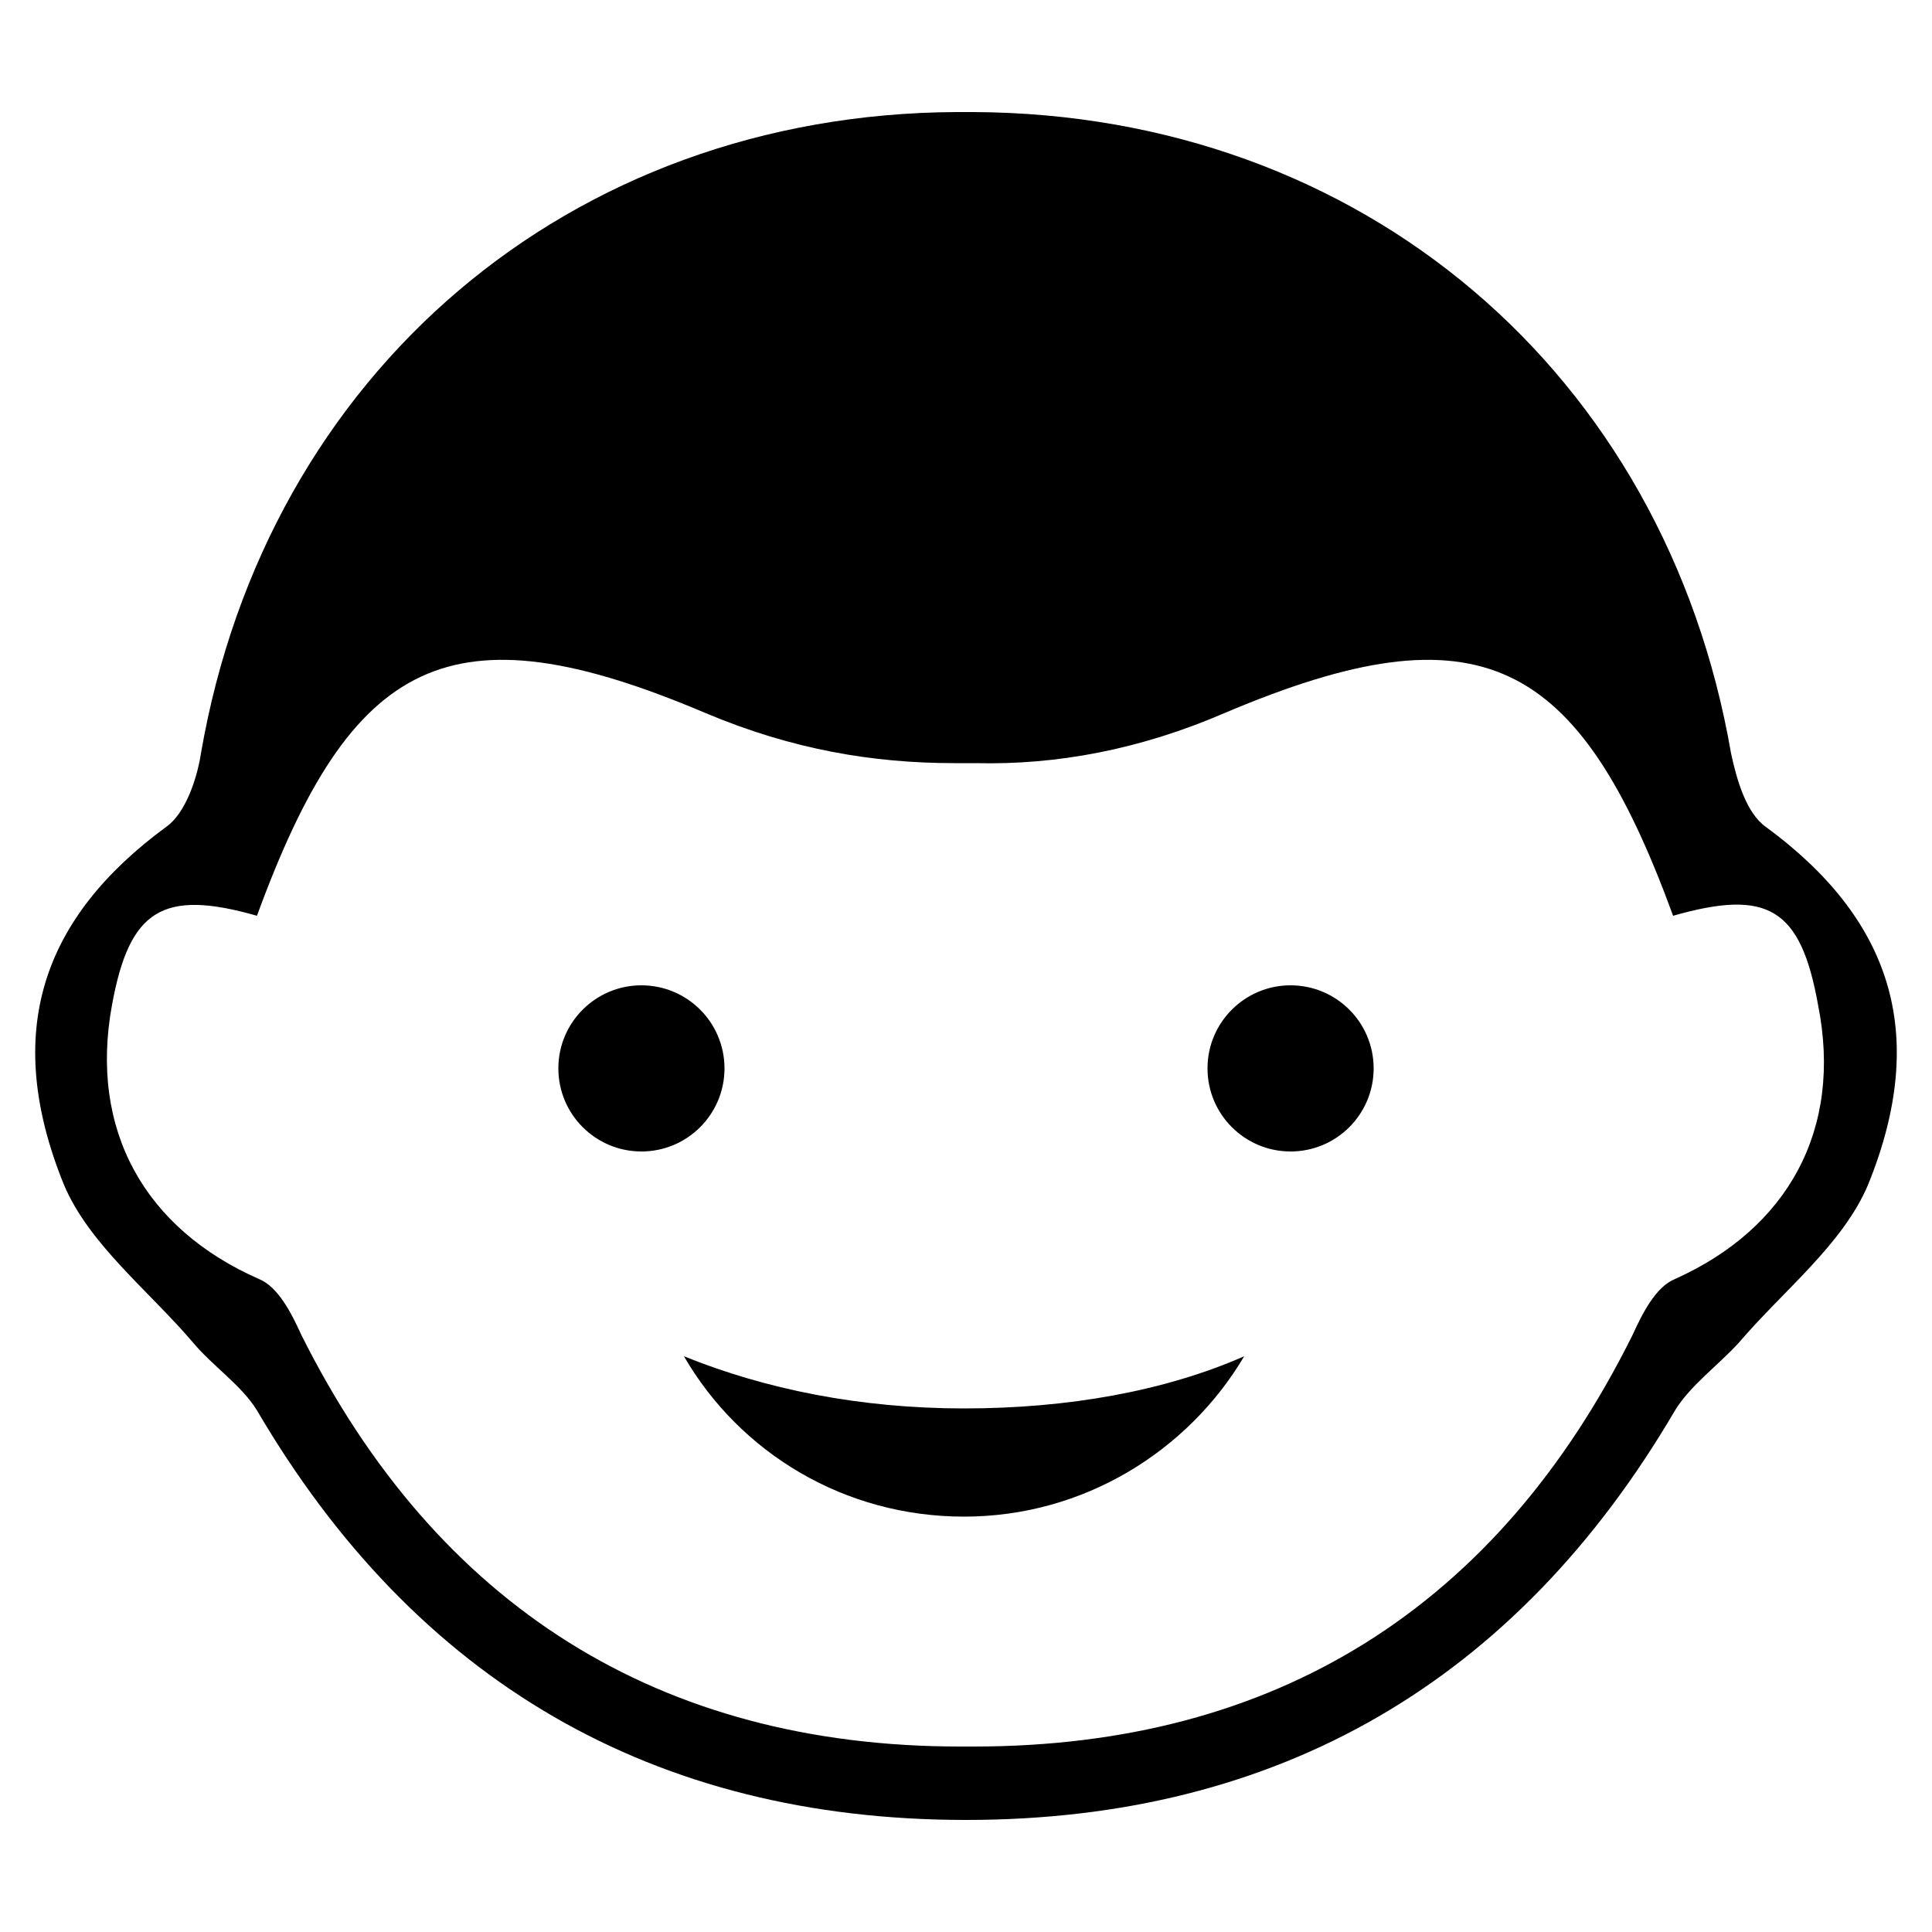
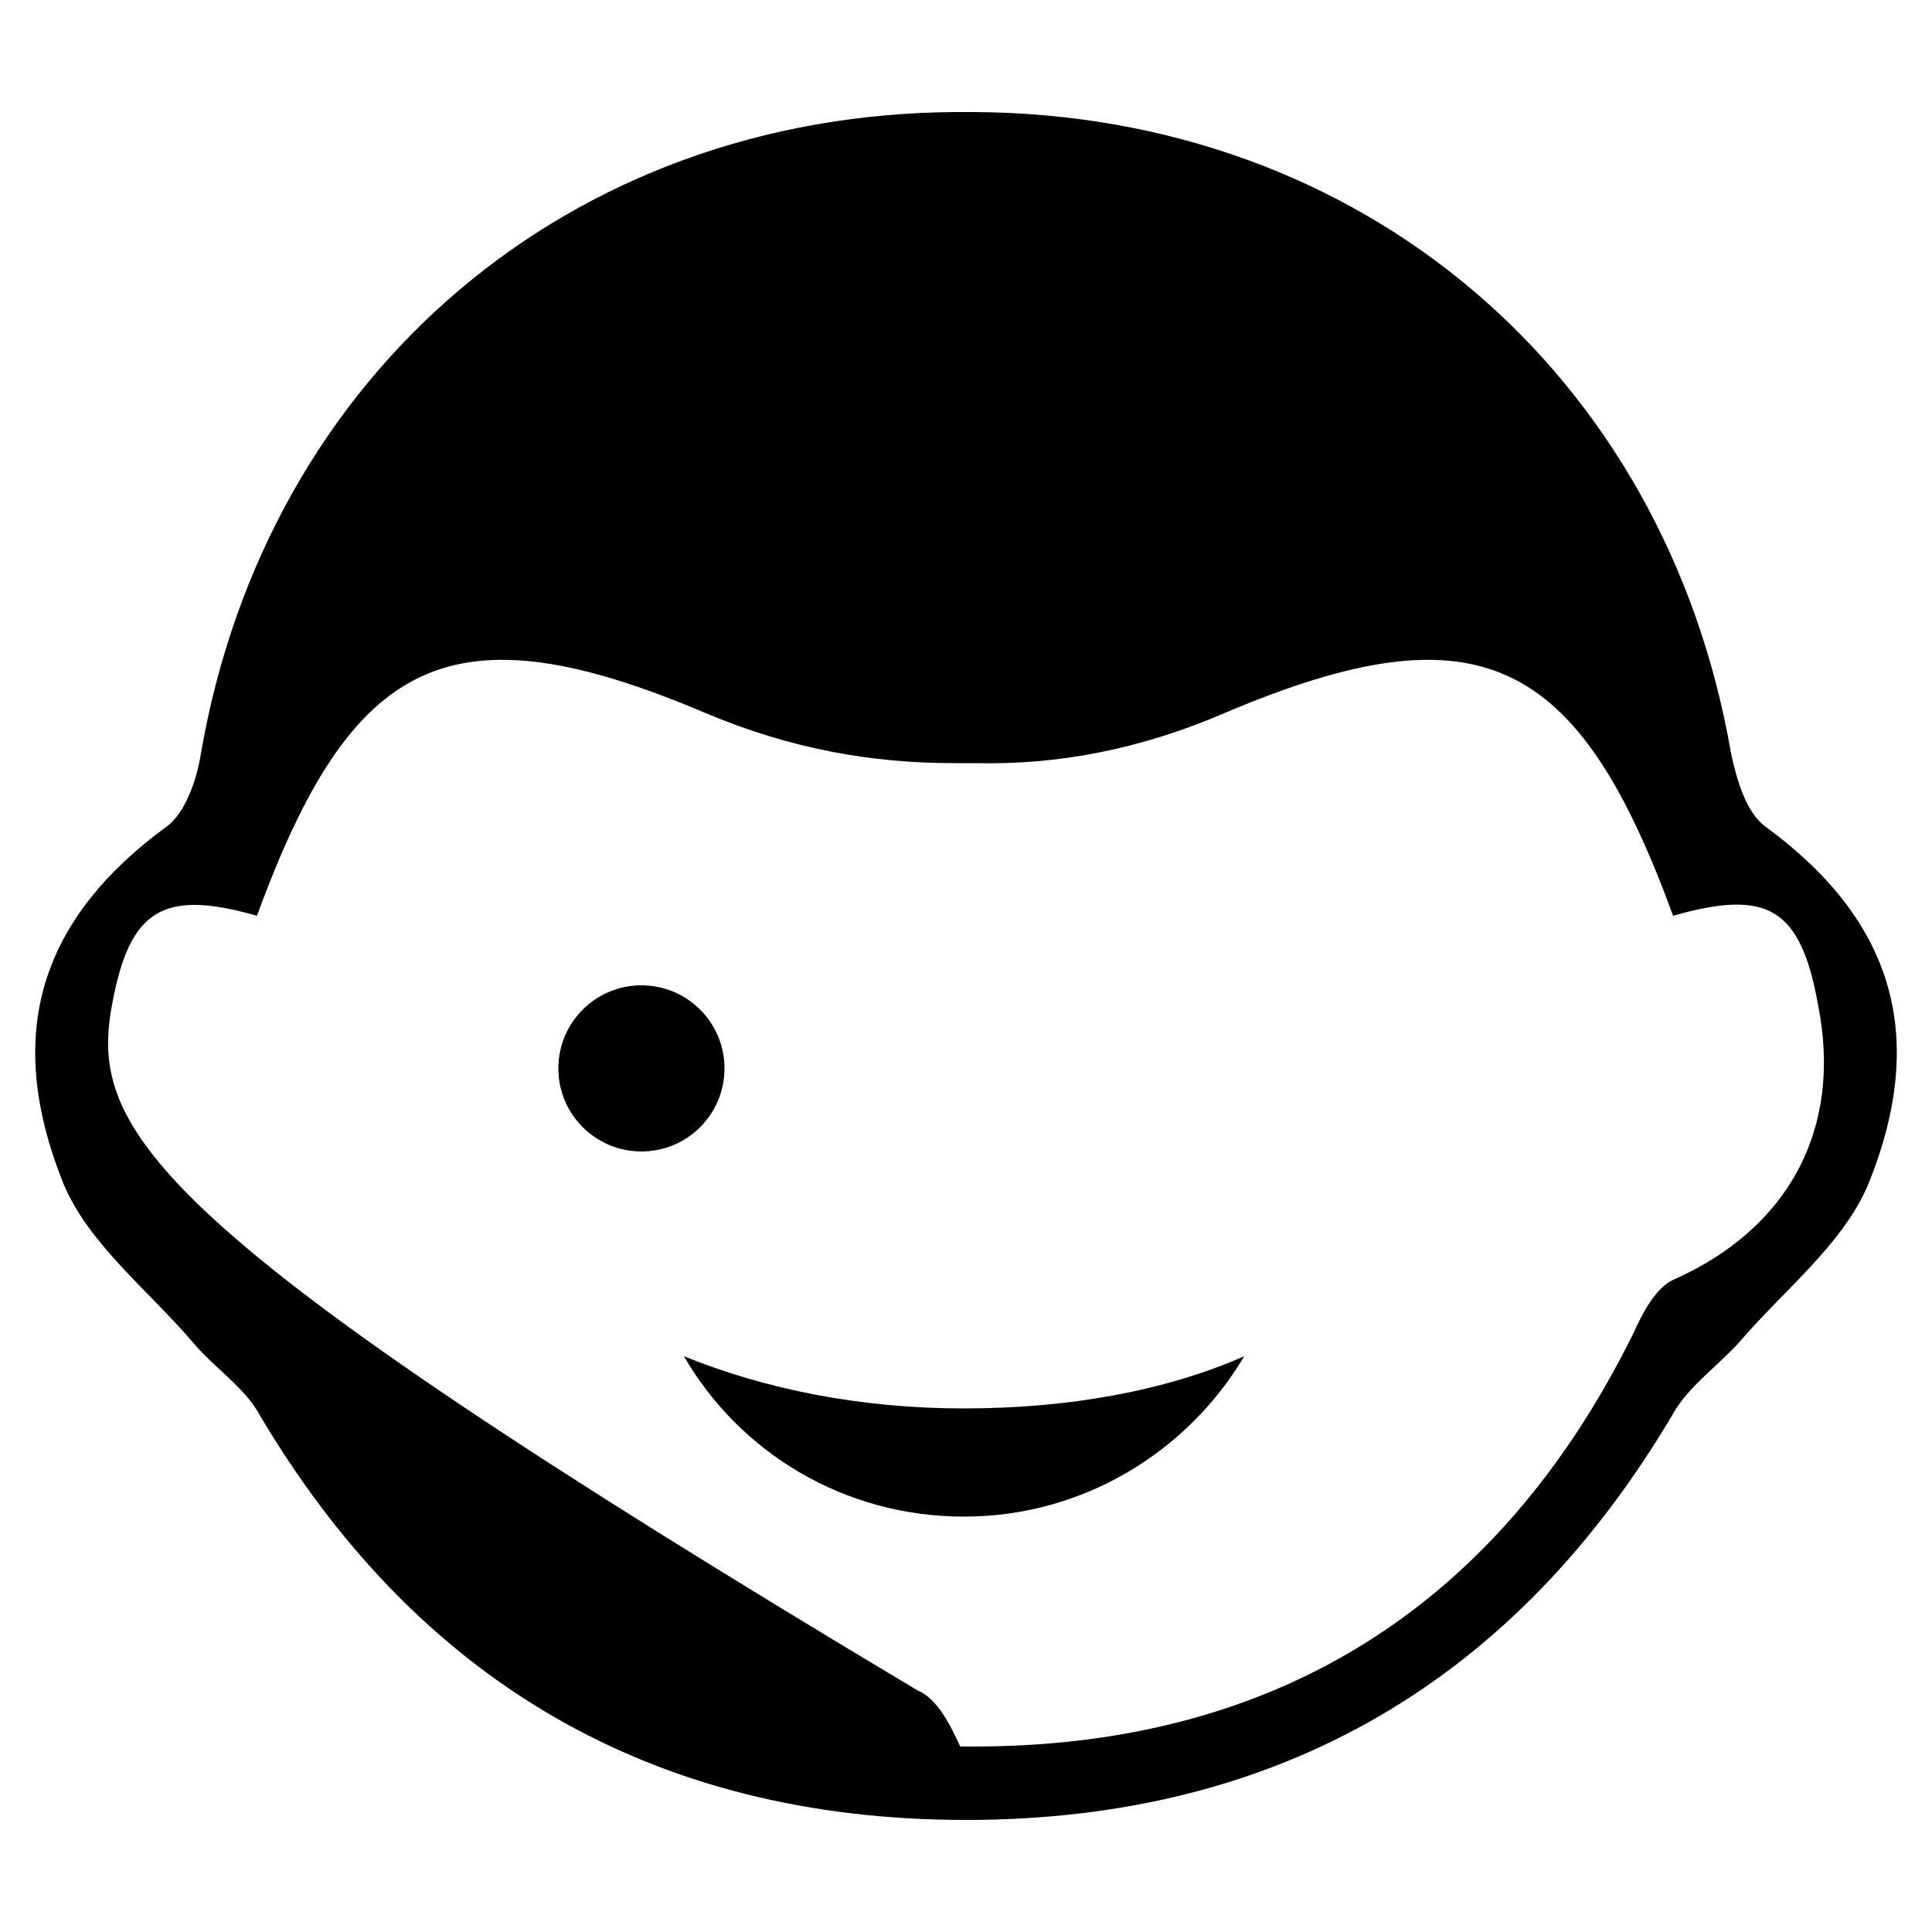
<svg xmlns="http://www.w3.org/2000/svg" version="1.1" id="Layer_1" x="0px" y="0px" viewBox="0 0 100 100" style="enable-background:new 0 0 100 100;" xml:space="preserve">
  <g>
-     <path d="M91.4,42.8c-1-0.7-1.5-2.4-1.8-3.8C86.2,19.3,70.5,5.9,50.4,5.8h-0.9C29.5,5.9,13.8,19.3,10.4,39c-0.2,1.3-0.8,3.1-1.8,3.8   c-6.4,4.7-8.5,10.6-5.3,18.5c1.3,3.1,4.4,5.5,6.7,8.2c1,1.2,2.5,2.2,3.3,3.5C21.5,87,33.8,94.2,50,94.2C66.2,94.2,78.5,87,86.7,73   c0.8-1.3,2.2-2.3,3.3-3.5c2.3-2.7,5.4-5.1,6.7-8.2C99.9,53.4,97.8,47.5,91.4,42.8z M86.7,66.2c-1,0.4-1.7,1.8-2.2,2.9   c-7,14.1-18.5,21.3-34.1,21.3h-0.7c-15.6,0-27.1-7.3-34.1-21.3c-0.5-1.1-1.2-2.5-2.2-2.9C7.5,63.6,4.6,58.5,5.8,52   c0.9-4.9,2.6-6,7.5-4.6c4.9-13.4,10-16.1,23.2-10.5c4.5,1.9,8.7,2.6,12.9,2.6h1.1c4.2,0.1,8.5-0.7,12.9-2.6   c13.2-5.6,18.3-2.9,23.2,10.5c4.9-1.4,6.6-0.4,7.5,4.6C95.4,58.5,92.5,63.6,86.7,66.2z" />
+     <path d="M91.4,42.8c-1-0.7-1.5-2.4-1.8-3.8C86.2,19.3,70.5,5.9,50.4,5.8h-0.9C29.5,5.9,13.8,19.3,10.4,39c-0.2,1.3-0.8,3.1-1.8,3.8   c-6.4,4.7-8.5,10.6-5.3,18.5c1.3,3.1,4.4,5.5,6.7,8.2c1,1.2,2.5,2.2,3.3,3.5C21.5,87,33.8,94.2,50,94.2C66.2,94.2,78.5,87,86.7,73   c0.8-1.3,2.2-2.3,3.3-3.5c2.3-2.7,5.4-5.1,6.7-8.2C99.9,53.4,97.8,47.5,91.4,42.8z M86.7,66.2c-1,0.4-1.7,1.8-2.2,2.9   c-7,14.1-18.5,21.3-34.1,21.3h-0.7c-0.5-1.1-1.2-2.5-2.2-2.9C7.5,63.6,4.6,58.5,5.8,52   c0.9-4.9,2.6-6,7.5-4.6c4.9-13.4,10-16.1,23.2-10.5c4.5,1.9,8.7,2.6,12.9,2.6h1.1c4.2,0.1,8.5-0.7,12.9-2.6   c13.2-5.6,18.3-2.9,23.2,10.5c4.9-1.4,6.6-0.4,7.5,4.6C95.4,58.5,92.5,63.6,86.7,66.2z" />
    <circle cx="33.2" cy="55.3" r="4.3" />
-     <circle cx="66.8" cy="55.3" r="4.3" />
    <path d="M49.9,72.9c-5.4,0-10.3-1-14.5-2.7c2.9,5,8.3,8.3,14.5,8.3s11.6-3.4,14.5-8.3C60.3,72,55.3,72.9,49.9,72.9z" />
  </g>
</svg>